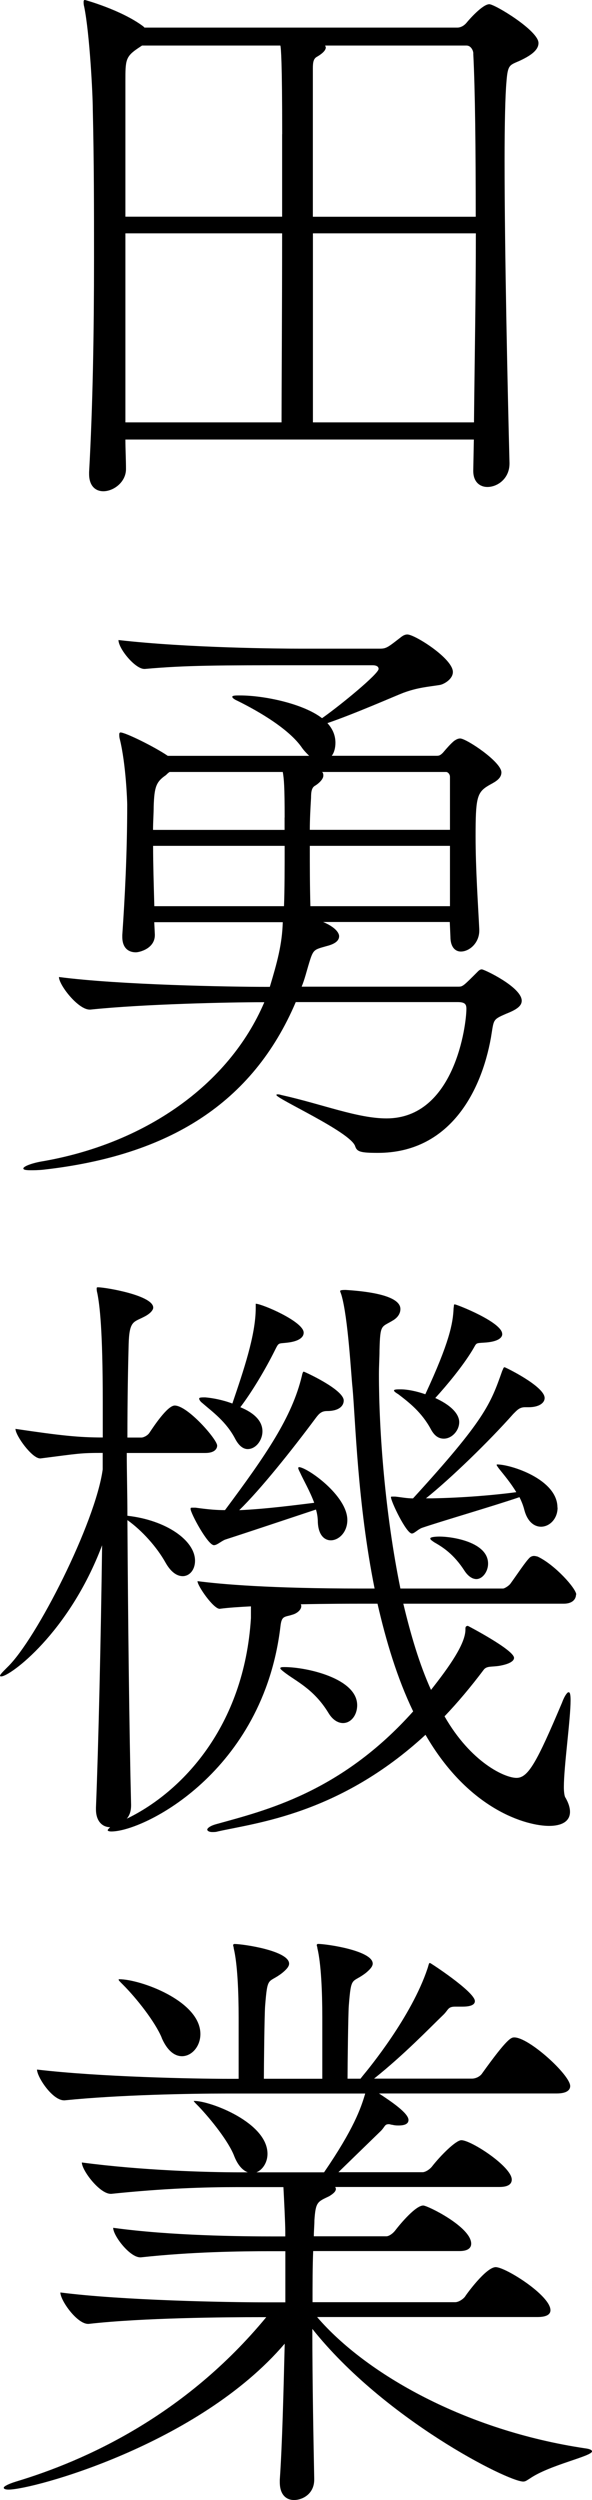
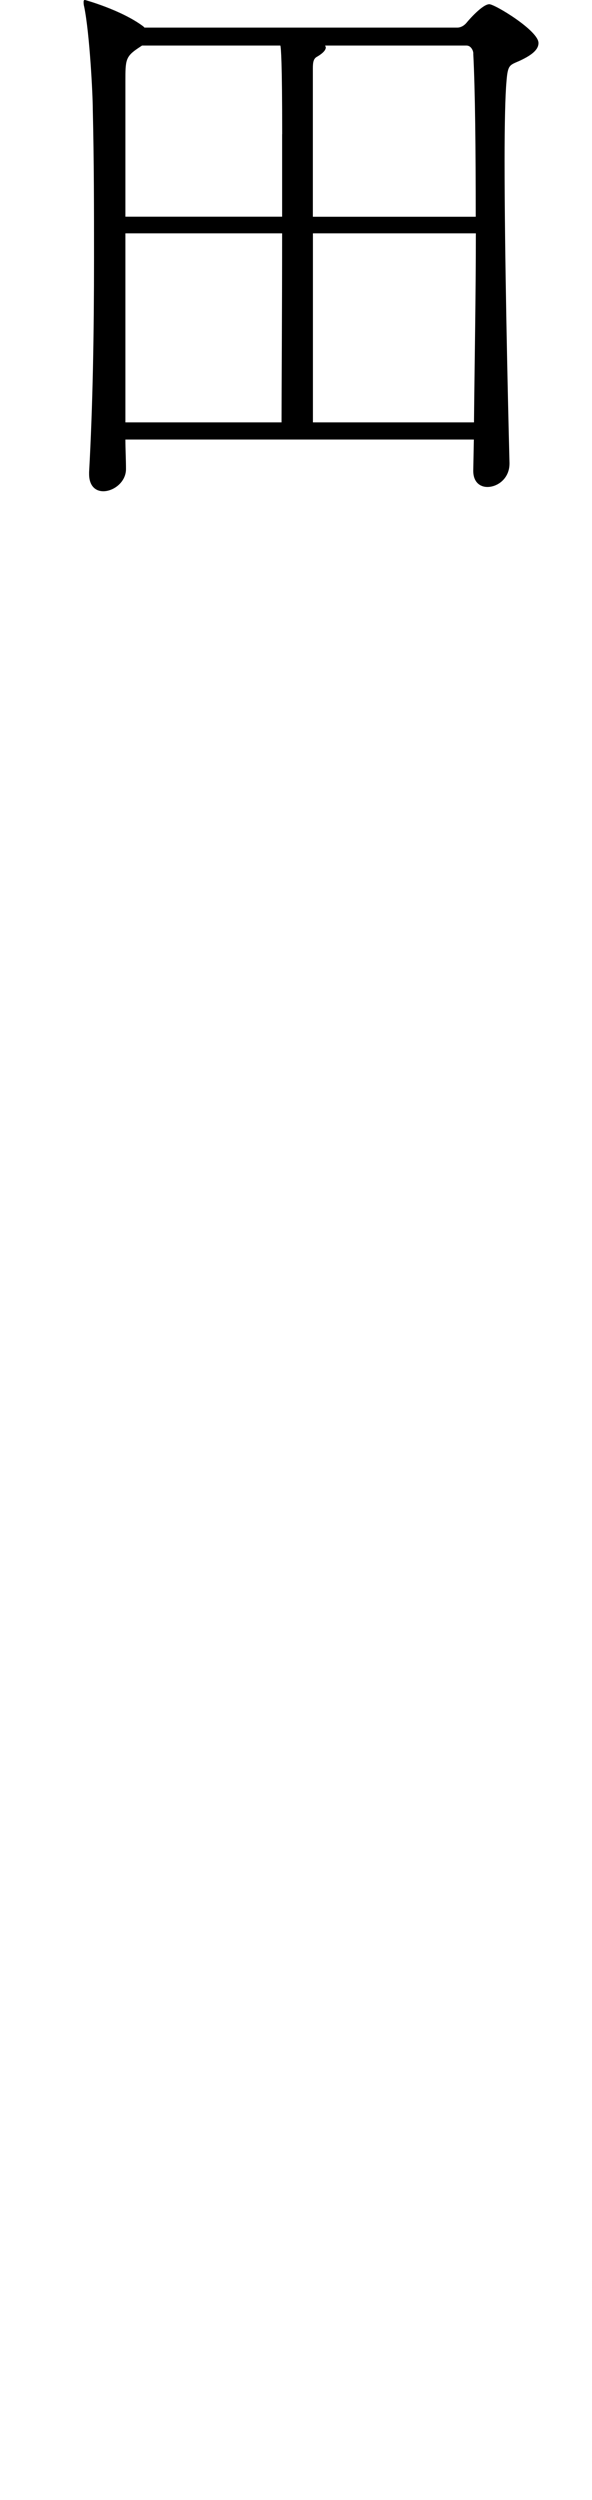
<svg xmlns="http://www.w3.org/2000/svg" id="_レイヤー_2" viewBox="0 0 91.49 385.8">
  <g id="design">
    <path d="M83.22,6.65c0,1.14-1.33,2-2.95,2.75-1.52.67-1.8.57-2,3.23-.19,2.09-.29,6.56-.29,12.16,0,14.16.48,35.72.76,46.65v.1c0,2.28-1.81,3.61-3.42,3.61-1.14,0-2.18-.76-2.18-2.47v-.1l.09-4.75H19.38c0,1.52.09,3.04.09,4.56,0,2-1.9,3.42-3.51,3.42-1.14,0-2.19-.76-2.19-2.66v-.29c.57-10.26.76-21.38.76-33.06,0-7.41,0-15.01-.19-22.9,0-2.28-.48-11.69-1.33-15.87-.09-.29-.09-.57-.09-.76s.09-.28.19-.28c0,0,5.61,1.52,9.03,4.08l.19.19h48.36c.38,0,.95-.19,1.42-.76.38-.47,2.47-2.85,3.51-2.85.86,0,7.6,4.08,7.6,5.98ZM43.61,20.71c0-11.4-.19-13.3-.28-13.68h-21.38l-.57.38c-2,1.33-2,1.9-2,5.13v20.9h24.22v-12.73ZM19.38,36.01v29.17h24.13c0-4.09.09-17.77.09-29.17h-24.22ZM73.15,8.26c0-.47-.38-1.23-1.04-1.23h-21.85c0,.1.09.19.09.29,0,.57-.85,1.14-1.33,1.42-.57.29-.67.85-.67,1.81v22.9h25.17c0-10.45-.09-19.57-.38-25.18ZM48.36,36.01v29.17h24.89c.1-9.6.29-19.86.29-29.17h-25.17Z" />
-     <path d="M45.7,154.66c-6.65,15.58-19.57,23.66-38.95,25.84-.85.09-1.52.09-2,.09-.85,0-1.14-.09-1.14-.28,0-.29,1.14-.76,2.66-1.05,15.87-2.66,29.07-11.69,34.58-24.6h-.29c-5.13,0-18.33.28-26.6,1.14h-.1c-1.8,0-4.75-3.8-4.75-5.03,9.41,1.23,26.6,1.52,31.92,1.52h.67c1.14-3.8,1.9-6.56,2-9.98h-19.86l.09,1.9v.09c0,2.09-2.38,2.66-2.94,2.66-1.14,0-2.09-.67-2.09-2.38v-.29c.38-5.51.76-12.54.76-20.14,0-.48-.19-6.18-1.14-10.07-.09-.29-.09-.57-.09-.76s.09-.29.19-.29c.76,0,5.22,2.19,7.31,3.61h21.85c-.38-.38-.86-.85-1.24-1.43-2.28-3.13-7.6-5.98-10.17-7.22-.29-.19-.47-.29-.47-.48,0-.1.19-.19.85-.19h.38c3.61,0,9.69,1.23,12.64,3.51,2.85-2,8.74-6.84,8.74-7.6,0-.28-.19-.57-.95-.57h-11.12c-12.64,0-17.67,0-24.04.57h-.1c-1.42,0-3.99-3.13-3.99-4.46,10.83,1.23,24.99,1.33,28.21,1.33h12.16c1.04,0,1.24-.19,3.33-1.81.38-.29.67-.38.95-.38,1.14,0,7.03,3.71,7.03,5.79,0,1.14-1.43,1.9-2,2-1.81.29-3.42.38-5.7,1.23-1.24.48-7.5,3.23-11.69,4.66.95,1.04,1.24,2.09,1.24,3.04,0,.76-.19,1.52-.57,2h16.15c.38,0,.57,0,1.04-.48.57-.67,1.14-1.33,1.71-1.81.29-.19.57-.38.95-.38.95,0,6.37,3.61,6.37,5.23,0,1.14-1.33,1.62-2.09,2.09-1.71,1.04-1.9,2-1.9,7.79,0,5.04.38,10.45.57,14.35v.19c0,1.9-1.52,3.23-2.85,3.23-.85,0-1.61-.67-1.61-2.28l-.1-2.28h-19.57c2.47,1.05,2.47,2.09,2.47,2.19,0,.76-.76,1.23-1.9,1.52-2,.57-2.09.48-2.75,2.66-.38,1.24-.67,2.47-1.14,3.61h24.23c.67,0,.76-.1,3.04-2.38.19-.19.38-.29.57-.29.38,0,6.17,2.75,6.17,4.84,0,.76-.67,1.33-2.38,2-2.18.95-1.9.86-2.38,3.71-1.52,8.46-6.46,17.77-17.48,17.77-2.75,0-3.23-.19-3.51-1.05-.76-2.19-12.16-7.31-12.16-7.88,0-.1.09-.1.19-.1s.28,0,.57.1c6.37,1.42,11.78,3.61,16.25,3.61,10.54,0,12.35-14.44,12.35-16.91,0-.67-.19-1.04-1.33-1.04h-25.08ZM43.99,126.16c0-4.75-.1-5.98-.29-7.03h-17.48c-.19.1-.38.29-.57.48-1.52,1.04-1.8,1.81-1.9,4.85,0,1.14-.1,2.38-.1,3.61h20.33v-1.9ZM23.66,130.53c0,2.85.1,5.98.19,9.31h20.04c.1-2.47.1-6.08.1-9.31h-20.33ZM69.54,119.89c0-.48-.38-.76-.57-.76h-19.19c.19.19.19.38.19.57,0,.57-.76,1.23-1.23,1.52-.57.28-.67.95-.67,1.9-.1,1.71-.19,3.33-.19,4.94h21.66v-8.17ZM69.54,130.53h-21.66c0,3.04,0,6.08.09,9.31h21.57v-9.31Z" />
-     <path d="M89.02,246.05c0,.67-.48,1.43-1.9,1.43h-24.79c1.14,4.75,2.47,9.31,4.28,13.3,2.85-3.61,5.32-7.12,5.32-9.31v-.19c0-.29.19-.38.38-.38,0,0,7.13,3.71,7.13,4.94,0,.48-.67.95-2.28,1.23-1.24.19-1.9,0-2.38.57-2,2.66-4.08,5.13-6.08,7.22,4.08,7.12,9.31,9.5,11.12,9.5s3.13-2.38,7.03-11.59c.38-1.04.76-1.52.95-1.62h.1c.19,0,.28.38.28,1.24,0,2.94-1.04,10.17-1.04,13.4,0,.76.1,1.33.19,1.52.57.95.76,1.71.76,2.28,0,1.52-1.33,2.18-3.23,2.18-3.42,0-12.35-2.38-19.1-14.06-13.3,12.26-26.22,13.59-32.11,14.92-.29.09-.57.09-.86.09-.47,0-.76-.19-.76-.38s.38-.57,1.42-.85c7.51-2.09,19.19-4.85,30.4-17.39-2.47-5.13-4.18-10.83-5.51-16.62h-2.66c-1.33,0-5.04,0-9.21.09.09.09.09.19.09.29,0,.57-.67,1.14-1.42,1.33-1.14.38-1.62.09-1.8,1.8-2.66,22.42-21.09,31.64-26.13,31.64-.38,0-.57-.1-.57-.19s.19-.28.38-.47c-1.14,0-2.19-.86-2.19-2.75v-.29c.38-9.41.76-26.03.95-40.47-5.13,13.58-14.25,20.24-15.58,20.24-.09,0-.19,0-.19-.1,0-.19.38-.57,1.14-1.33,4.46-4.28,13.58-22.23,14.72-30.5v-2.56c-3.51,0-3.61.09-9.59.85h-.09c-1.24,0-3.8-3.52-3.8-4.56,7.03,1.04,9.79,1.33,13.49,1.33v-5.51c0-11.12-.47-14.92-.85-16.81-.09-.29-.09-.57-.09-.67s0-.19.19-.19c1.14,0,8.55,1.24,8.55,3.14,0,.38-.47.95-1.42,1.42-1.62.85-2.28.57-2.38,4.28-.09,3.32-.19,8.36-.19,14.35h2.18c.29,0,.95-.29,1.24-.76.57-.85,2.75-4.18,3.89-4.18,2,0,6.56,5.23,6.56,6.18,0,.48-.38,1.14-1.81,1.14h-12.16c0,3.04.1,6.37.1,9.69,5.98.67,10.45,3.8,10.45,6.94,0,1.42-.86,2.38-1.9,2.38-.86,0-1.8-.57-2.66-2.09-1.33-2.38-3.61-4.94-5.89-6.56.09,15.01.28,32.3.57,43.99,0,.85-.19,1.52-.67,2.09,8.46-4.08,18.15-14.16,19.19-30.97v-1.8c-1.71.09-3.42.19-4.84.38-.95,0-3.42-3.52-3.42-4.27,3.71.48,11.21,1.14,25.37,1.14h2c-2.66-13.21-2.95-26.03-3.42-31.07-.19-1.62-.67-10.74-1.71-14.25-.09-.28-.19-.48-.19-.57s0-.19.85-.19c6.08.38,8.46,1.52,8.46,2.94,0,.67-.38,1.33-1.23,1.81-1.71,1.04-1.9.48-2,4.56,0,1.14-.09,2.38-.09,3.71,0,8.83.95,21.47,3.32,33.06h15.87c.19,0,.86-.38,1.14-.76,1.04-1.43,2.28-3.33,2.95-3.99.19-.19.47-.28.66-.28.29,0,.48.09.57.09,2.66,1.24,5.99,4.94,5.99,5.89ZM53.68,234.56c0,1.9-1.33,3.14-2.56,3.14-.95,0-1.9-.76-2-2.76,0-.67-.09-1.33-.29-1.99-4.28,1.42-10.83,3.61-14.06,4.65-.67.29-1.23.85-1.71.85-.95,0-3.61-4.94-3.61-5.6,0-.19.09-.19.28-.19h.48c2.09.29,3.33.38,4.56.38,6.37-8.55,10.36-14.35,11.88-20.71.1-.48.19-.66.29-.66s6.18,2.75,6.18,4.46c0,.85-.76,1.62-2.57,1.62-.86,0-1.24.38-1.8,1.14-3.61,4.85-8.46,10.93-11.78,14.16,4.18-.19,8.46-.76,11.59-1.14-.67-1.81-1.62-3.42-2.18-4.65-.19-.38-.29-.57-.29-.76l.09-.1c1.24,0,7.5,4.37,7.5,8.17ZM46.93,205.67c0,.76-.85,1.33-2.47,1.52-1.52.19-1.33-.1-2,1.23-1.42,2.85-3.51,6.37-5.32,8.74,3.04,1.24,3.42,2.85,3.42,3.71,0,1.42-1.04,2.75-2.28,2.75-.67,0-1.33-.47-1.9-1.52-1.42-2.75-3.61-4.27-5.13-5.6-.38-.29-.47-.57-.47-.67,0-.19.38-.19.95-.19,1.14.1,2.66.38,4.18.95,1.71-5.04,3.61-10.55,3.61-14.73v-.67c.95,0,7.41,2.75,7.41,4.46ZM55.2,263.15c0,1.52-.95,2.75-2.19,2.75-.76,0-1.61-.47-2.28-1.61-2.28-3.71-5.04-4.85-6.84-6.27-.38-.29-.57-.48-.57-.57,0-.19.28-.19.67-.19,3.32,0,11.21,1.71,11.21,5.89ZM86.17,232.66c0,1.71-1.23,2.94-2.56,2.94-1.04,0-2.09-.76-2.57-2.56-.19-.76-.47-1.42-.76-2-4.18,1.42-12.07,3.71-15.11,4.75-.67.29-1.14.86-1.52.86-.86,0-3.23-4.94-3.23-5.61,0-.09.1-.09.19-.09h.47c.86.09,1.81.28,2.75.28,11.12-12.16,11.97-14.54,13.78-19.67.19-.38.19-.57.38-.57.1,0,6.18,2.94,6.18,4.75,0,.76-.86,1.42-2.47,1.42h-.57c-.86,0-1.24.48-1.81,1.04-3.8,4.28-9.69,9.98-13.49,13.02h1.04c4.66-.09,9.41-.48,12.92-.95-.86-1.43-1.9-2.66-2.66-3.61-.29-.38-.38-.57-.38-.57q0-.1.09-.1c2.09,0,9.31,2.28,9.31,6.65ZM77.62,205.86c0,.76-1.04,1.23-2.75,1.33-1.52.1-1.14,0-1.9,1.23-1.52,2.47-3.8,5.23-5.7,7.32,3.51,1.61,3.7,3.23,3.7,3.71,0,1.33-1.14,2.56-2.38,2.56-.76,0-1.42-.38-1.99-1.43-1.43-2.66-3.42-4.18-5.04-5.42-.48-.29-.67-.47-.67-.57,0-.19.47-.19,1.04-.19,1.04,0,2.47.29,3.8.76,3.71-7.98,4.28-10.92,4.37-13.3.09-.48,0-.57.19-.57.29,0,7.32,2.75,7.32,4.56ZM75.43,241.3c0,1.23-.86,2.38-1.81,2.38-.57,0-1.23-.38-1.8-1.23-1.71-2.66-3.42-3.71-4.75-4.47-.38-.28-.57-.38-.57-.57,0-.29,1.33-.29,1.42-.29,2,0,7.51.85,7.51,4.18Z" />
-     <path d="M49.02,357.58c7.6,8.83,22.99,17.48,41.33,20.23.85.1,1.14.29,1.14.48,0,.76-6.55,2.09-9.59,4.18-.48.29-.67.48-1.04.48-2.38,0-21.47-9.6-32.59-23.56,0,8.64.19,17.67.29,23.08v.19c0,2.19-1.8,3.14-3.13,3.14-1.14,0-2.19-.76-2.19-2.75v-.38c.38-5.51.57-13.4.76-21-13.3,15.58-38.95,22.52-42.66,22.52-.47,0-.76-.09-.76-.29s.67-.57,1.9-.95c10.73-3.23,26.12-10.17,38.67-25.37h-.95c-5.22,0-18.14.09-26.5,1.04h-.09c-1.71,0-4.28-3.61-4.28-4.85,9.69,1.24,25.94,1.52,31.35,1.52h3.42v-7.89h-2.19c-4.84,0-12.35.1-20.14.95h-.1c-1.61,0-4.18-3.33-4.18-4.56,8.93,1.23,19.76,1.33,24.8,1.33h1.8v-.67c0-1.33-.19-5.04-.29-6.94h-7.12c-5.04,0-11.31.19-19.48,1.04h-.09c-1.71,0-4.46-3.61-4.46-4.84,9.31,1.23,19.29,1.52,24.51,1.52h1.14c-.76-.28-1.52-1.04-2.09-2.47-.86-2.28-3.61-5.7-5.51-7.7-.47-.47-.76-.76-.76-.85h.09c2.47,0,11.31,3.33,11.31,8.17,0,1.33-.76,2.47-1.71,2.85h10.45c4.56-6.65,5.7-9.88,6.36-12.16h-21.56c-5.23,0-16.44.19-24.89,1.05h-.09c-1.81,0-4.18-3.61-4.18-4.75,9.69,1.14,24.23,1.43,29.64,1.43h1.52v-9.41c0-4.08-.19-8.36-.76-10.73,0-.19-.09-.38-.09-.48s.09-.19.19-.19c1.33,0,8.46,1.04,8.46,3.04,0,.47-.48.95-1.05,1.42-2.18,1.71-2.28.29-2.66,5.13-.1,1.33-.19,9.12-.19,11.21h9.03v-9.41c0-4.08-.19-8.36-.76-10.73,0-.19-.1-.38-.1-.48s.1-.19.19-.19c1.33,0,8.46,1.04,8.46,3.04,0,.47-.48.95-1.04,1.42-2.19,1.71-2.28.29-2.66,5.13-.09,1.33-.19,9.12-.19,11.21h2l.38-.48c.95-1.14,7.51-9.12,9.98-16.53.19-.57.19-.85.38-.85.09,0,6.94,4.47,6.94,5.89,0,.48-.48.85-1.9.85h-1.14c-1.14,0-1.04.48-1.8,1.23-2.28,2.19-5.99,6.08-10.74,9.88h15.11c.67,0,1.33-.38,1.62-.85,3.89-5.42,4.46-5.51,4.94-5.51,2.28,0,8.64,5.8,8.64,7.51,0,.57-.47,1.14-2.09,1.14h-27.46c1.9,1.24,4.56,3.04,4.56,4.09,0,.48-.38.85-1.52.85-.29,0-.57,0-.95-.1-.19,0-.38-.1-.57-.1-.67,0-.57.38-1.24,1.05l-6.55,6.36h13.02c.38,0,1.04-.38,1.42-.85,1.33-1.71,3.71-4.09,4.56-4.09,1.52,0,7.79,4.09,7.79,6.08,0,.57-.38,1.14-1.9,1.14h-25.37c0,.09.09.19.09.29,0,.47-.57.85-1.04,1.14-1.8.86-2.09.86-2.28,3.71,0,.76-.09,1.62-.09,2.47h11.21c.38,0,.95-.38,1.33-.85.95-1.24,3.23-3.9,4.37-3.9.67,0,7.41,3.32,7.41,5.89,0,.57-.38,1.14-1.81,1.14h-22.61c-.1,2.38-.1,5.13-.1,7.89h22.04c.48,0,1.14-.38,1.52-.85.09-.19,3.23-4.56,4.75-4.56s8.46,4.37,8.46,6.65c0,.57-.47,1.05-2,1.05h-34.01ZM24.99,314.45c-1.04-2.47-3.89-6.08-5.98-8.17-.48-.48-.67-.67-.67-.76s0-.09.09-.09c3.23,0,12.54,3.33,12.54,8.46,0,1.9-1.33,3.42-2.85,3.42-1.14,0-2.28-.85-3.14-2.85Z" />
  </g>
</svg>